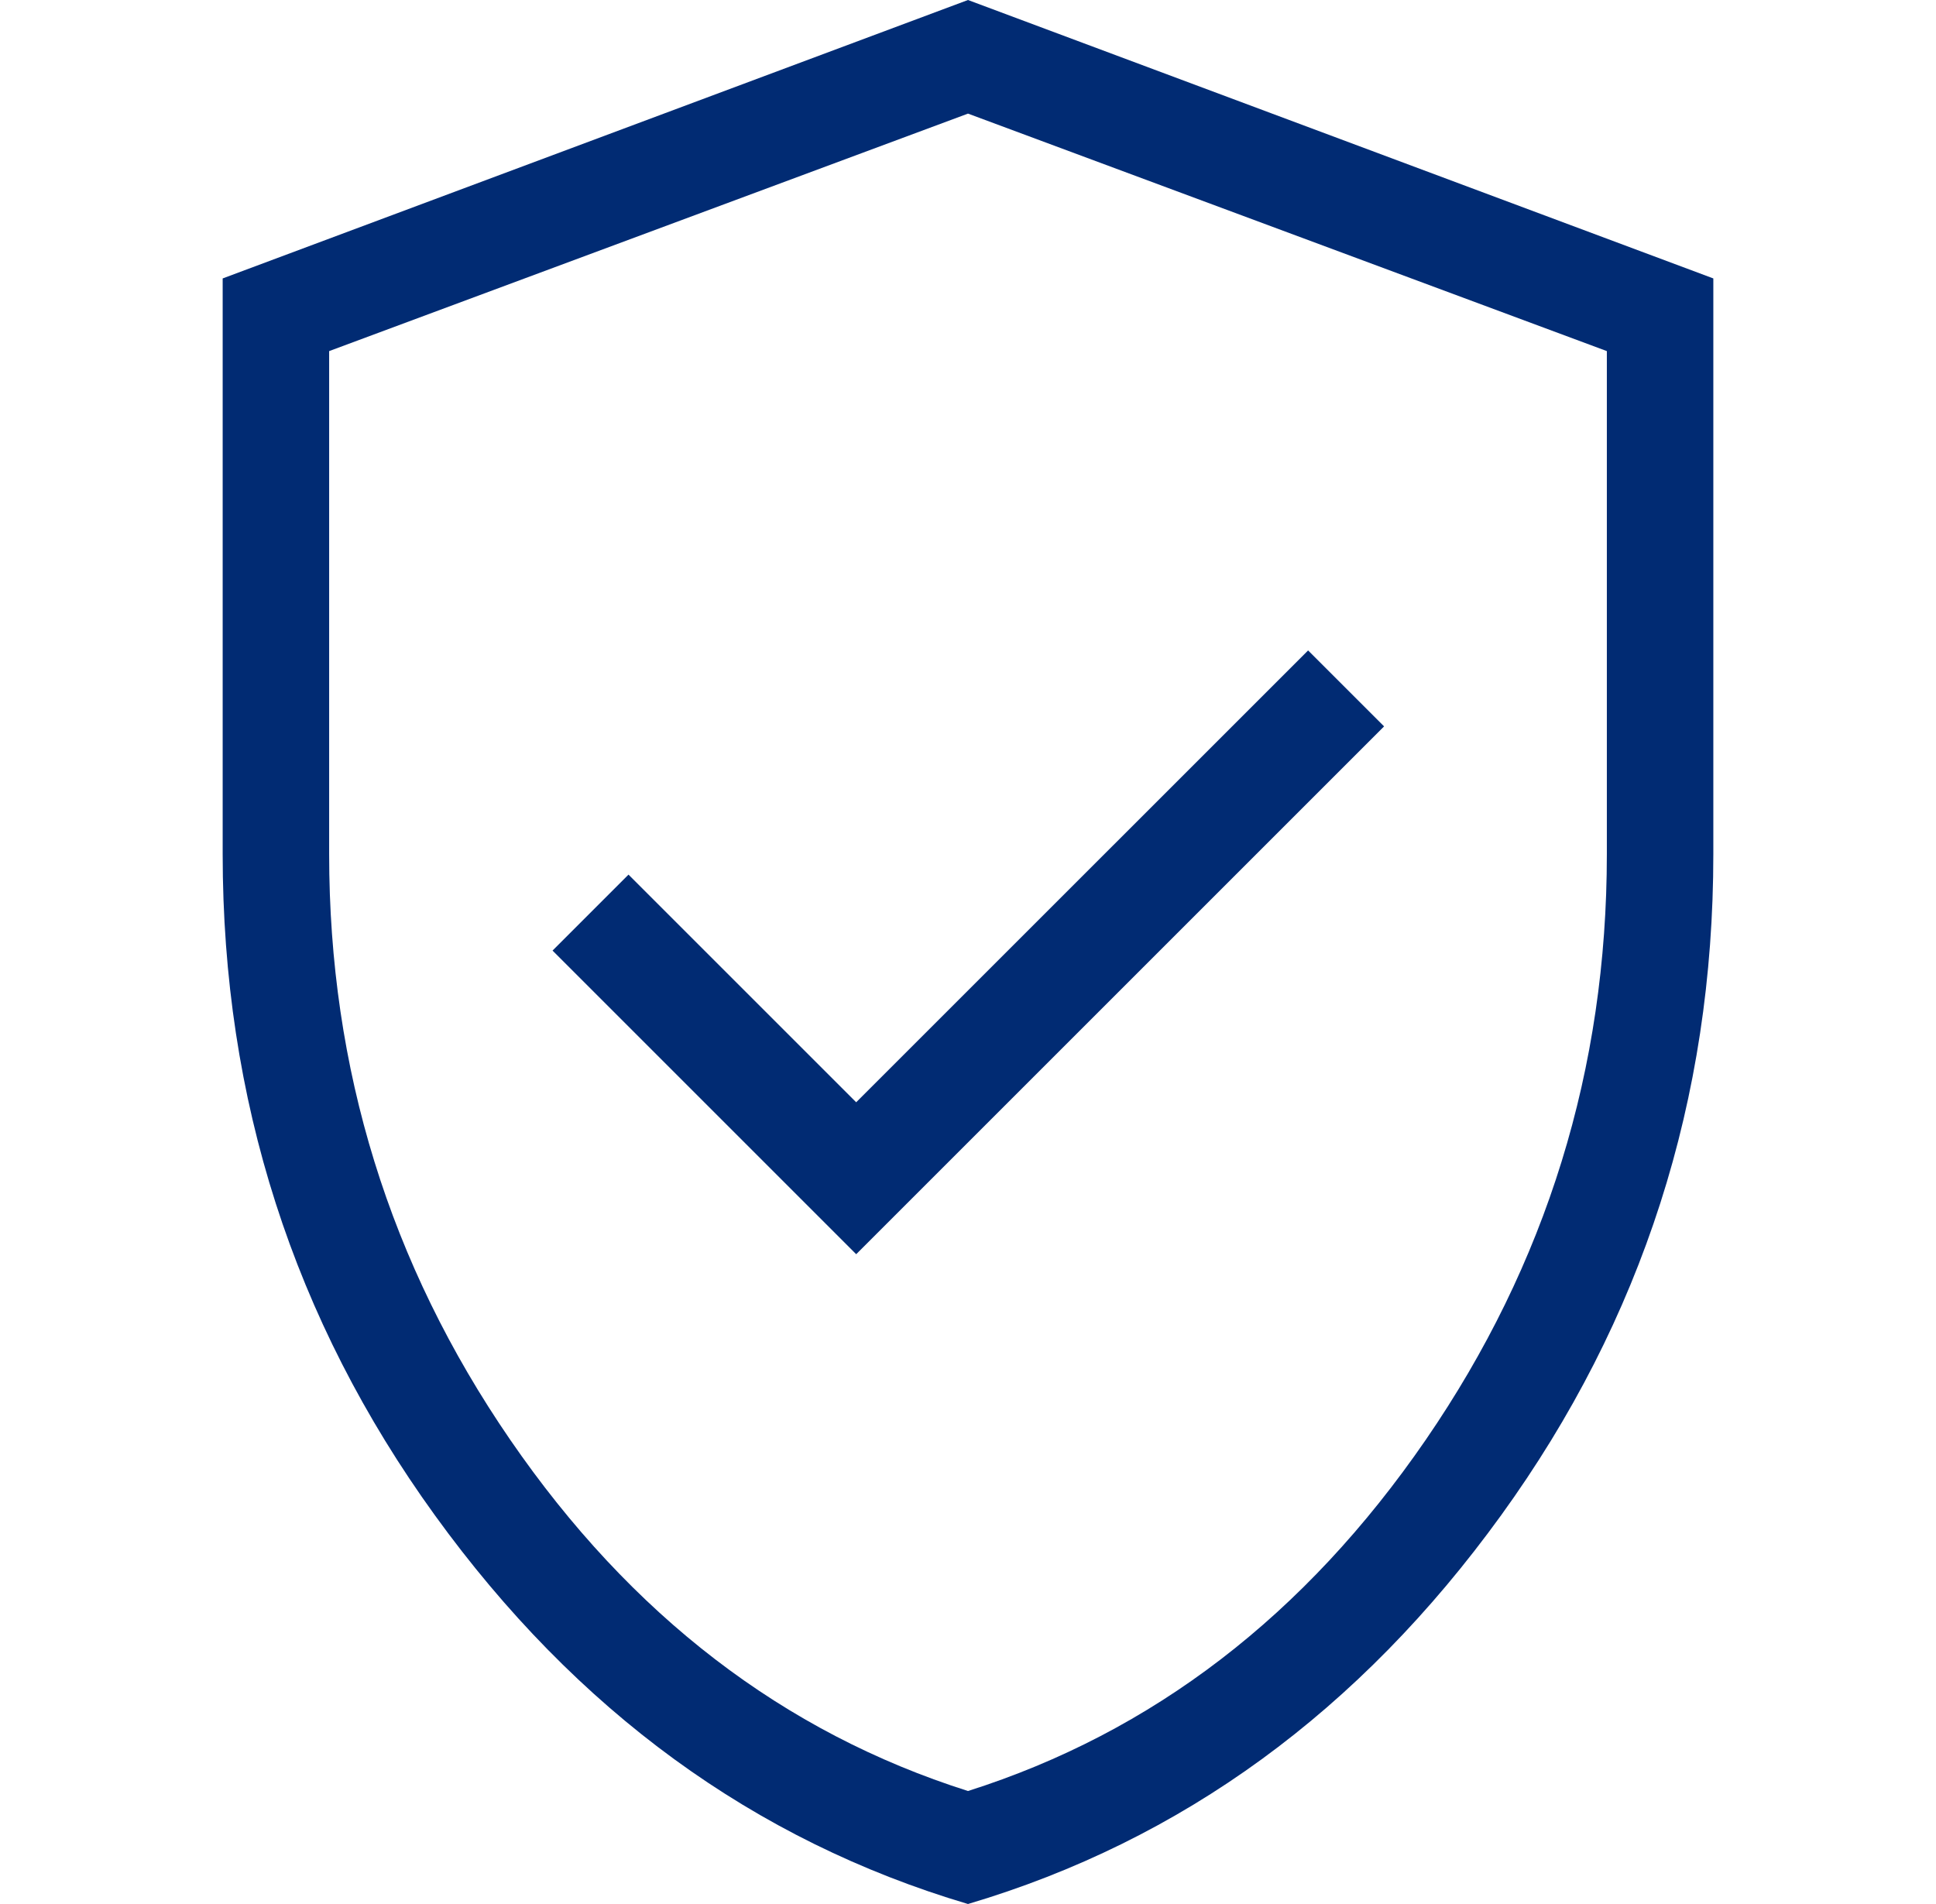
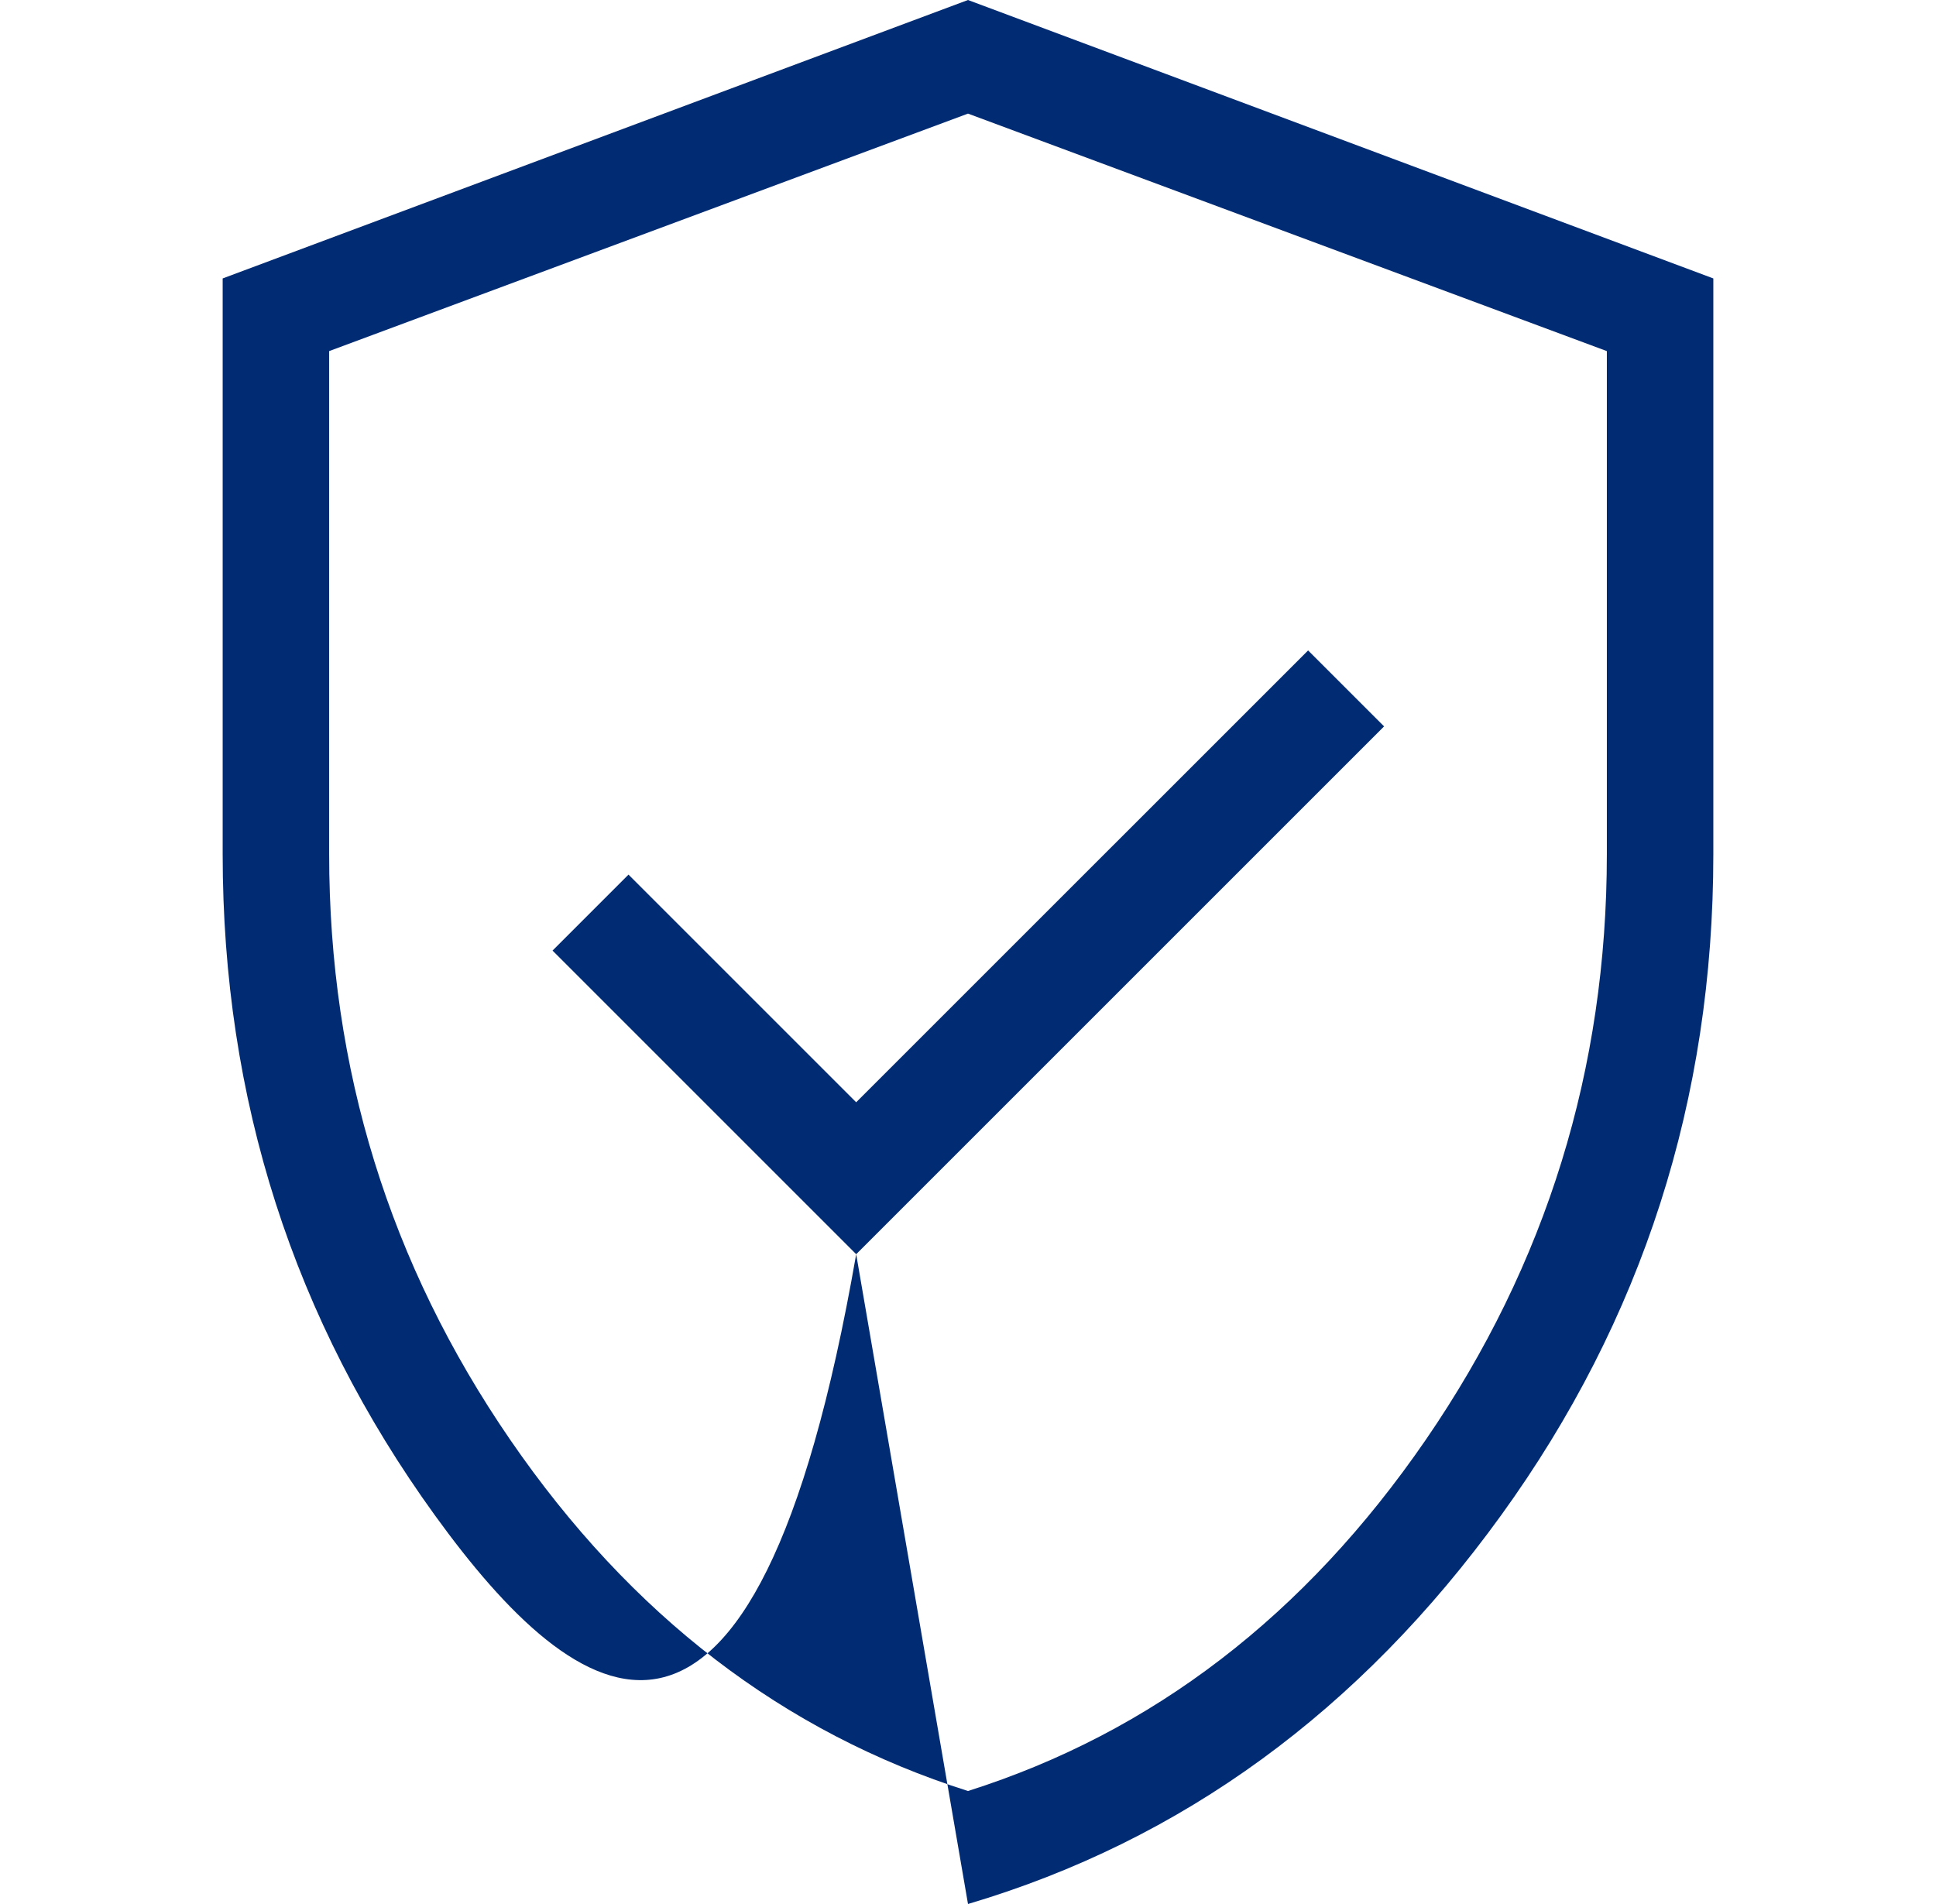
<svg xmlns="http://www.w3.org/2000/svg" width="61" height="60" viewBox="0 0 61 60" fill="none">
-   <path d="M26.977 39.523L43.61 22.89L41.216 20.497L26.977 34.735L19.803 27.561L17.41 29.955L26.977 39.523ZM30.5 60C23.76 58 18.161 53.917 13.703 47.751C9.245 41.586 7.016 34.641 7.016 26.916V8.774L30.5 0L53.984 8.774V26.916C53.984 34.641 51.755 41.586 47.297 47.751C42.839 53.917 37.24 58 30.5 60ZM30.5 56.439C36.315 54.594 41.124 50.903 44.926 45.368C48.728 39.832 50.629 33.682 50.629 26.916V11.064L30.5 3.58L10.371 11.064V26.916C10.371 33.682 12.272 39.832 16.074 45.368C19.876 50.903 24.685 54.594 30.5 56.439Z" fill="#012B73" />
+   <path d="M26.977 39.523L43.61 22.89L41.216 20.497L26.977 34.735L19.803 27.561L17.41 29.955L26.977 39.523ZC23.76 58 18.161 53.917 13.703 47.751C9.245 41.586 7.016 34.641 7.016 26.916V8.774L30.5 0L53.984 8.774V26.916C53.984 34.641 51.755 41.586 47.297 47.751C42.839 53.917 37.24 58 30.5 60ZM30.5 56.439C36.315 54.594 41.124 50.903 44.926 45.368C48.728 39.832 50.629 33.682 50.629 26.916V11.064L30.5 3.58L10.371 11.064V26.916C10.371 33.682 12.272 39.832 16.074 45.368C19.876 50.903 24.685 54.594 30.5 56.439Z" fill="#012B73" />
</svg>